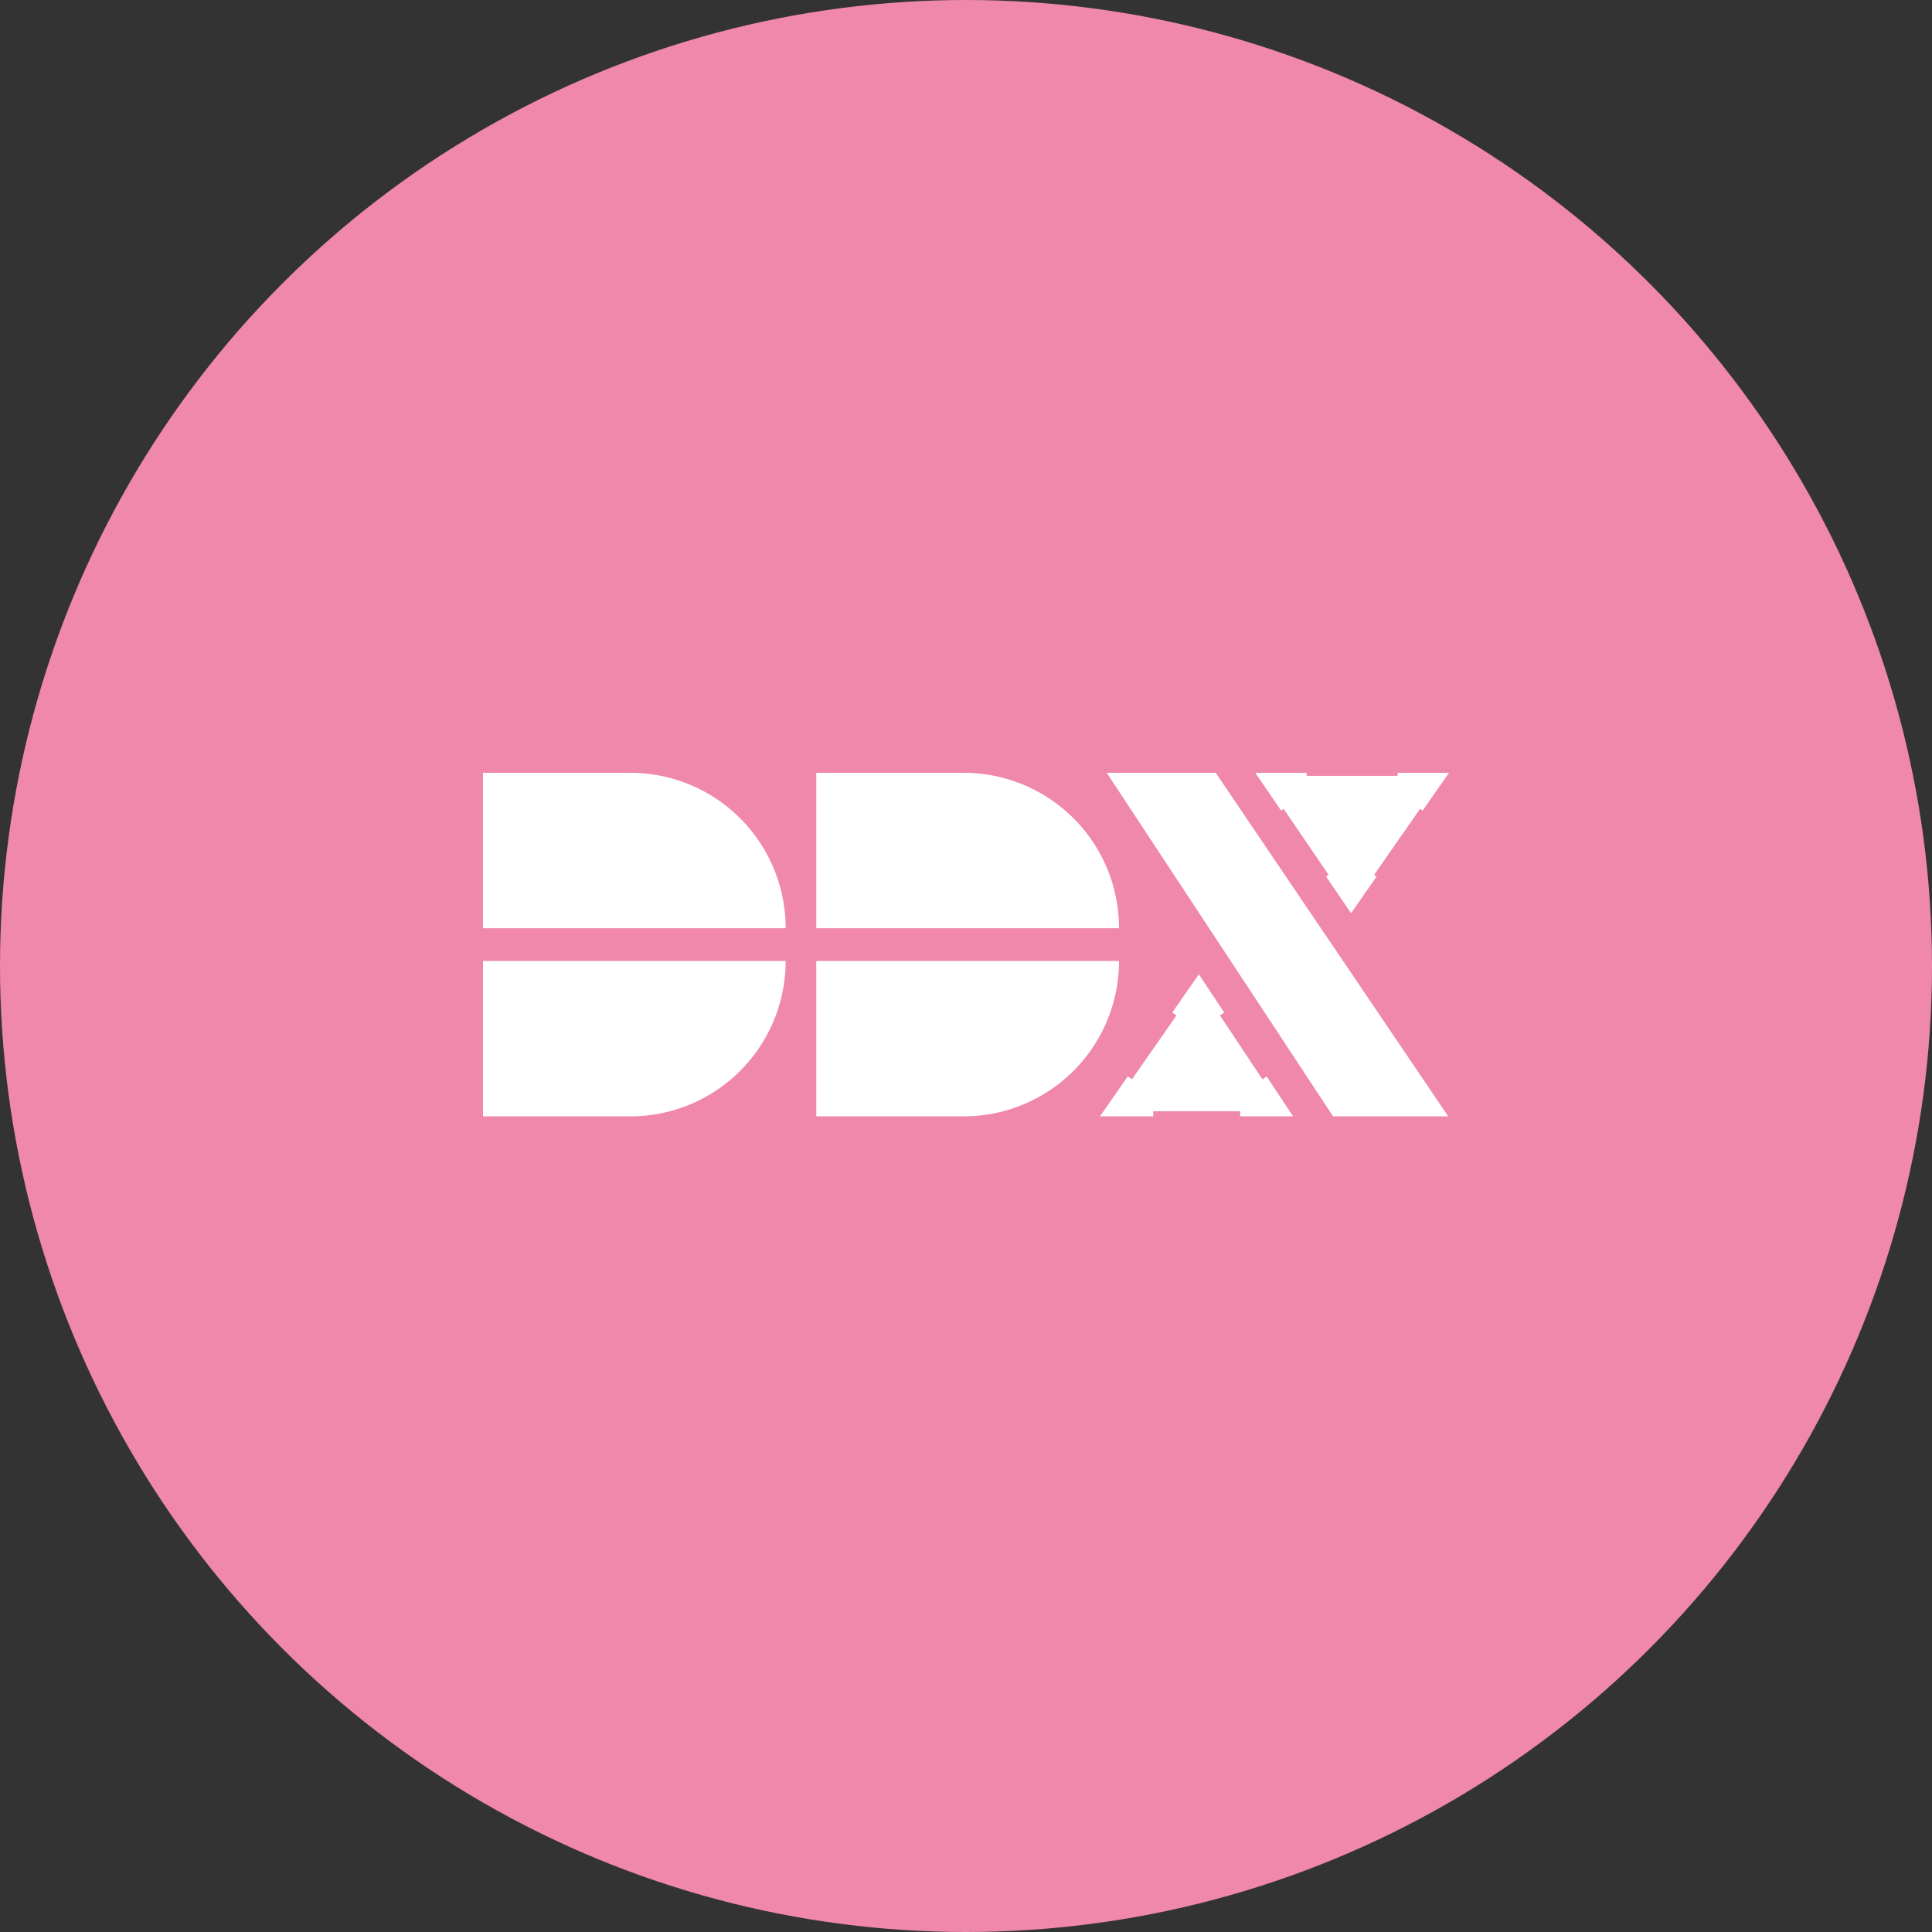
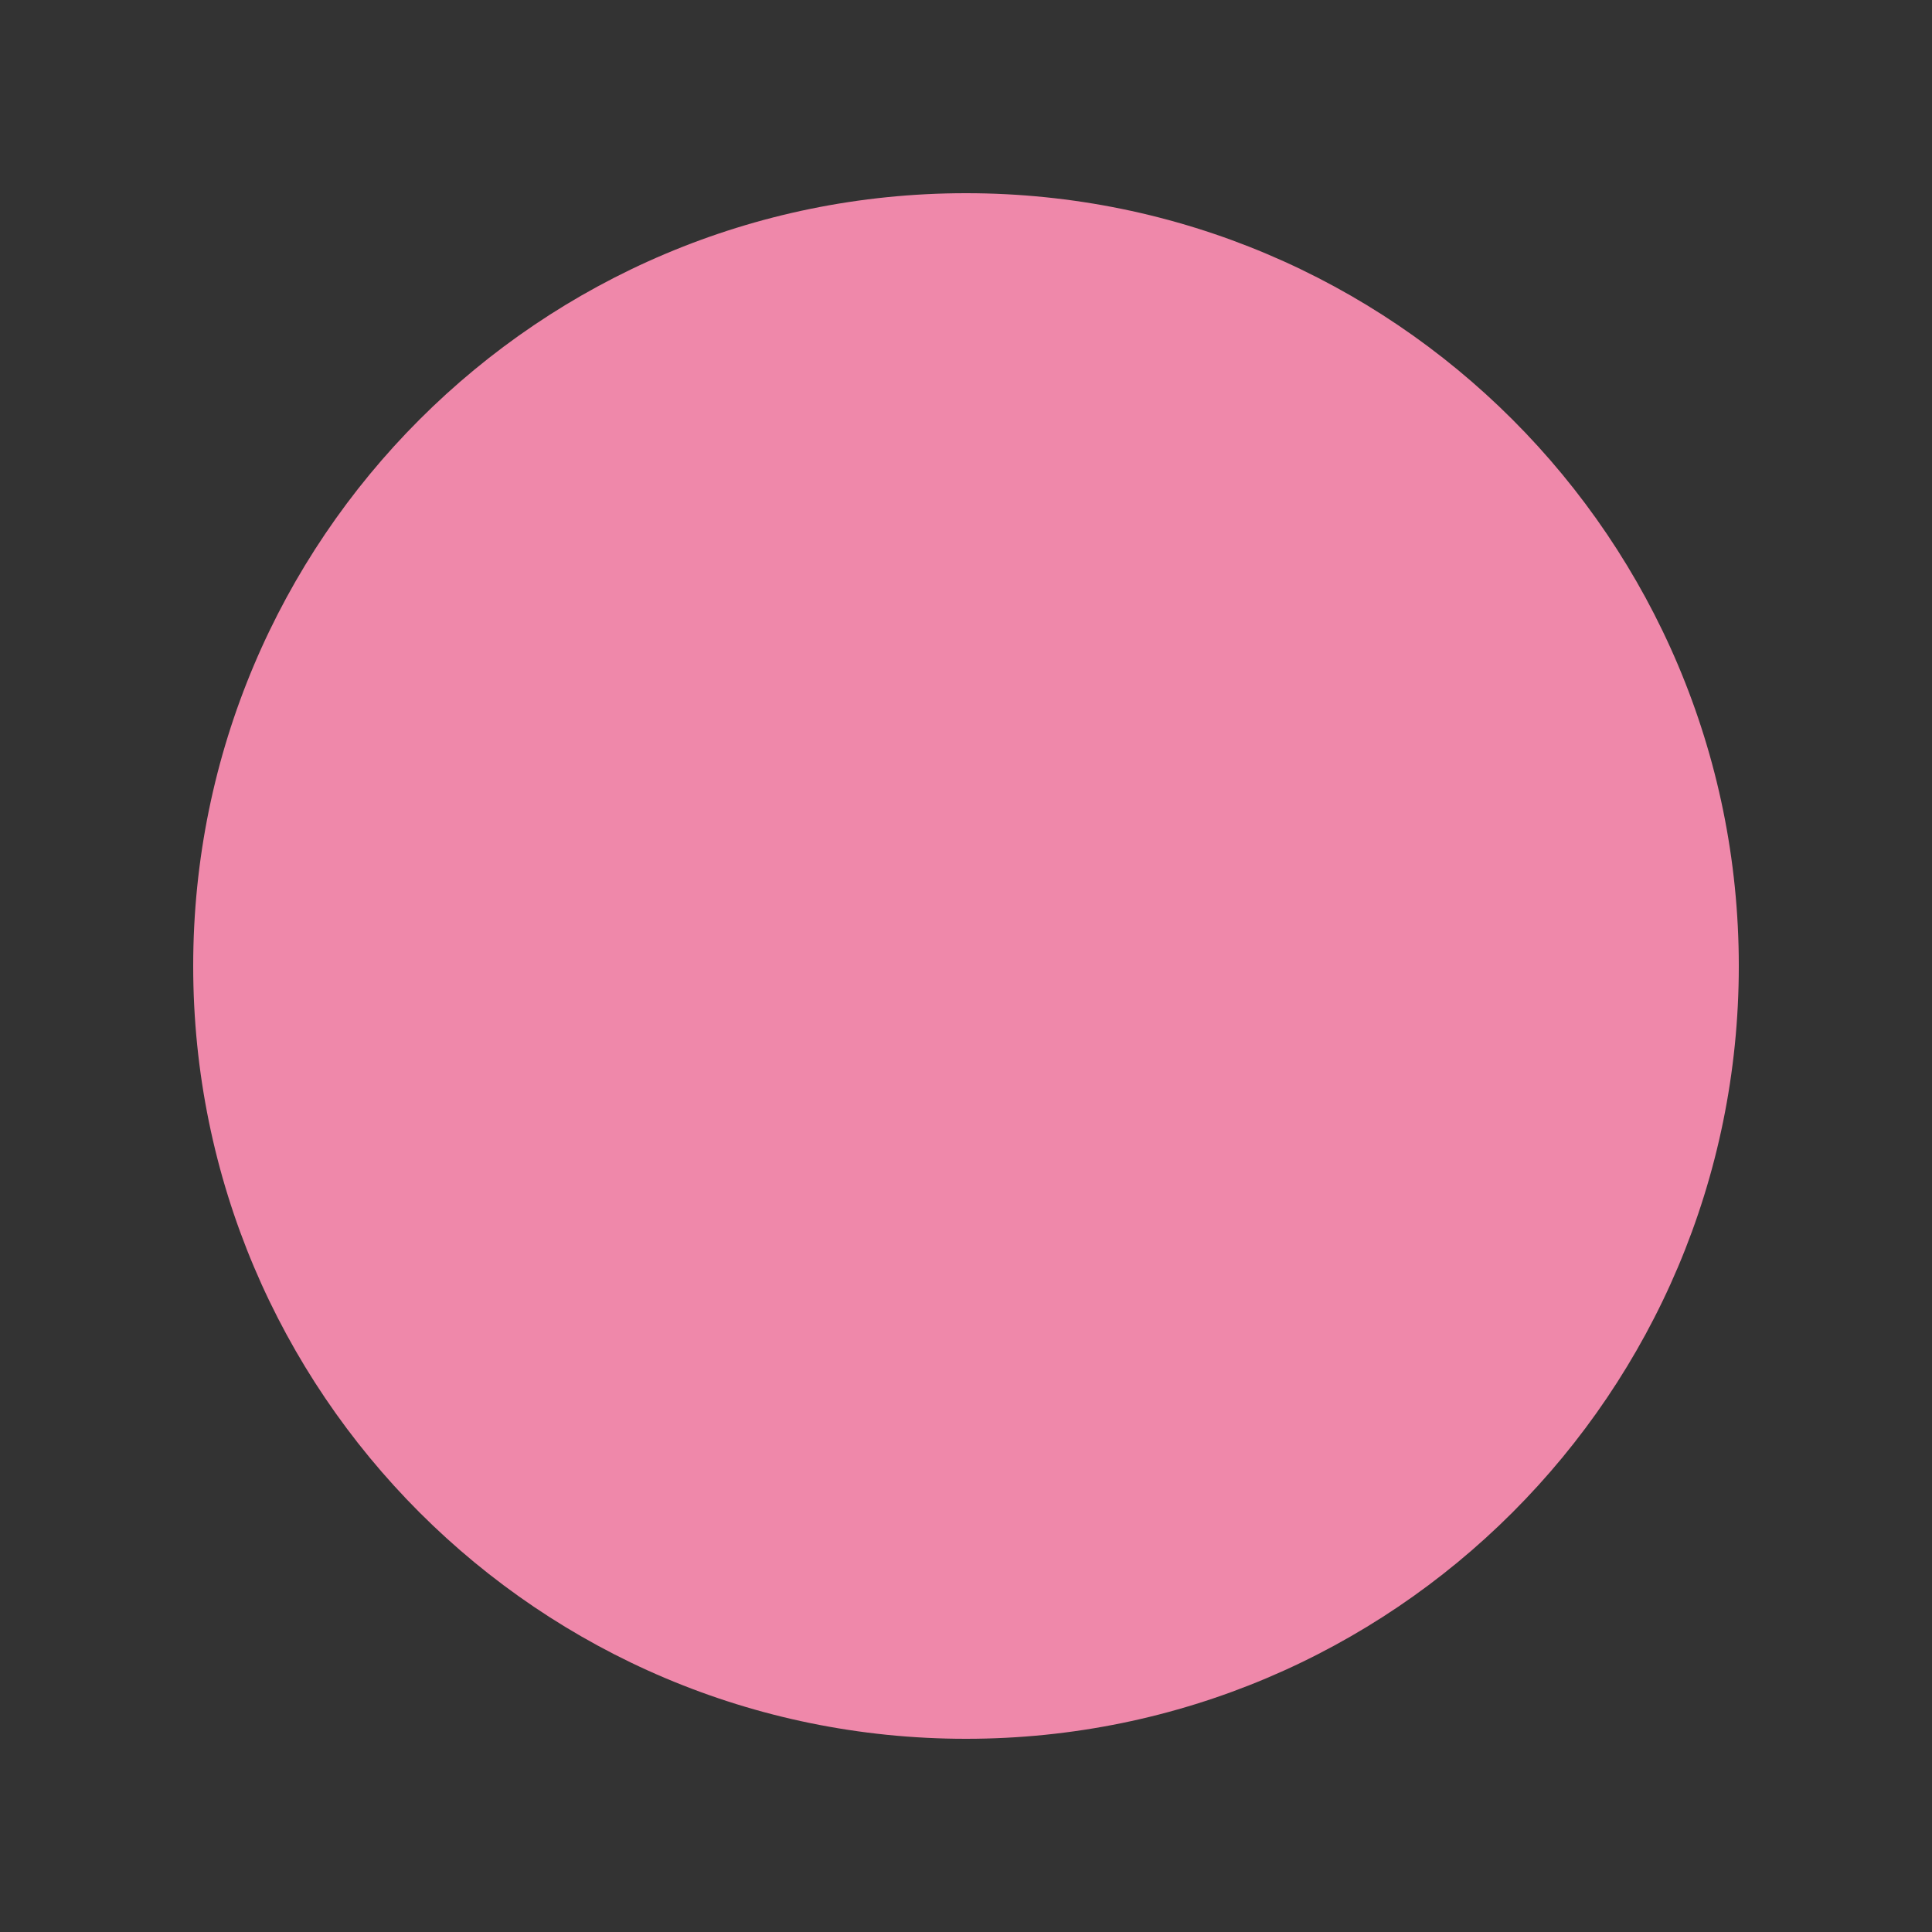
<svg xmlns="http://www.w3.org/2000/svg" width="40" height="40" viewBox="0 0 40 40" fill="none">
  <rect x="0" y="0" width="40" height="40" fill="#333333" stroke="none" />
-   <circle fill="#EF88AA" cx="20" cy="20" r="20" />
  <g transform="translate(4 4)">
-     <circle cx="16" cy="16" r="14" fill="#fff" />
    <svg width="32" height="32" viewBox="0 0 32 32">
      <path d="M16 32c8.837 0 16-7.163 16-16S24.837 0 16 0 0 7.163 0 16s7.163 16 16 16z" fill="#EF88AA" />
-       <path fill-rule="evenodd" clip-rule="evenodd" d="M6 12h3.048a3.216 3.216 0 013.218 3.218H6V12zm6.901 0h3.049a3.216 3.216 0 013.218 3.218H12.9V12zm-3.853 7.113H6v-3.218h6.266a3.216 3.216 0 01-3.218 3.218zm3.853 0h3.049a3.216 3.216 0 003.218-3.218H12.9v3.218zM21.171 12h-2.258l4.687 7.113h2.384L21.17 12zm1.881.063V12H21.99l.533.782.053-.036.931 1.366-.052.036.517.758.53-.758-.053-.036.953-1.366.052.037L26 12h-1.064v.063h-1.884zm-3.175 6.944v.106h-1.103l.576-.828.087.06.921-1.322-.087-.061.55-.79.525.792-.088.059.879 1.323.088-.059.548.826h-1.097v-.106h-1.8z" fill="#fff" />
    </svg>
  </g>
</svg>